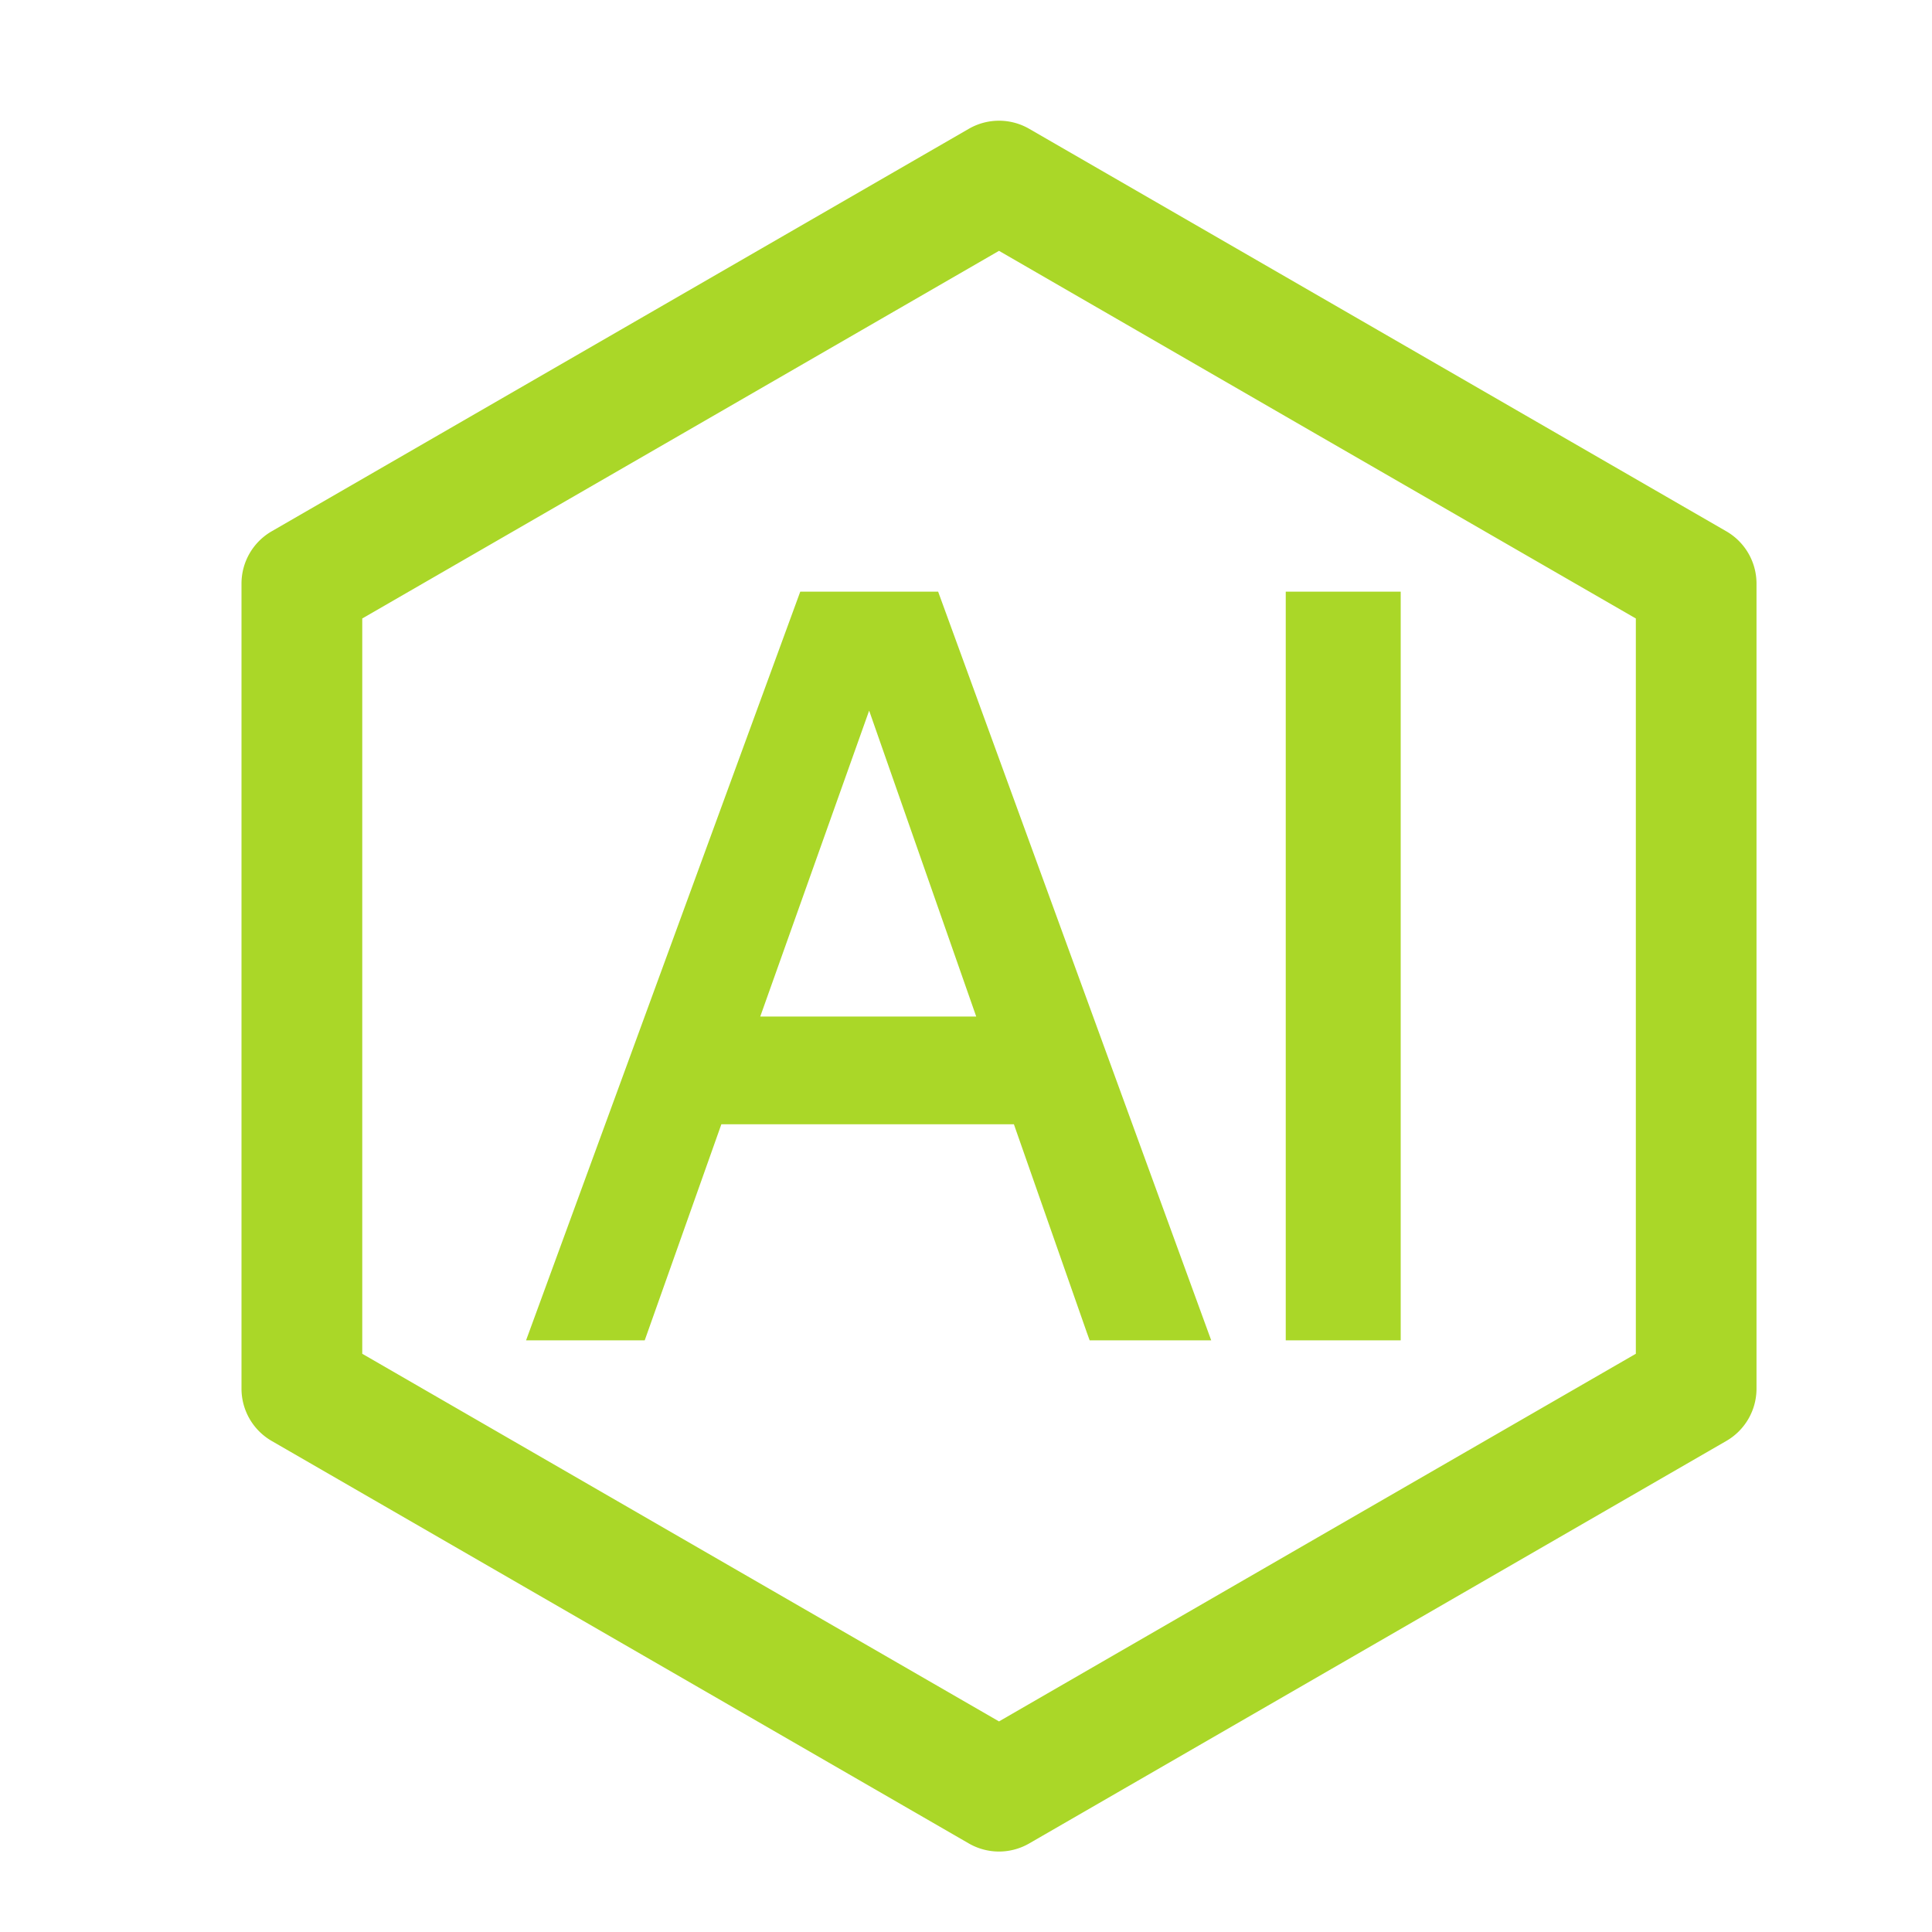
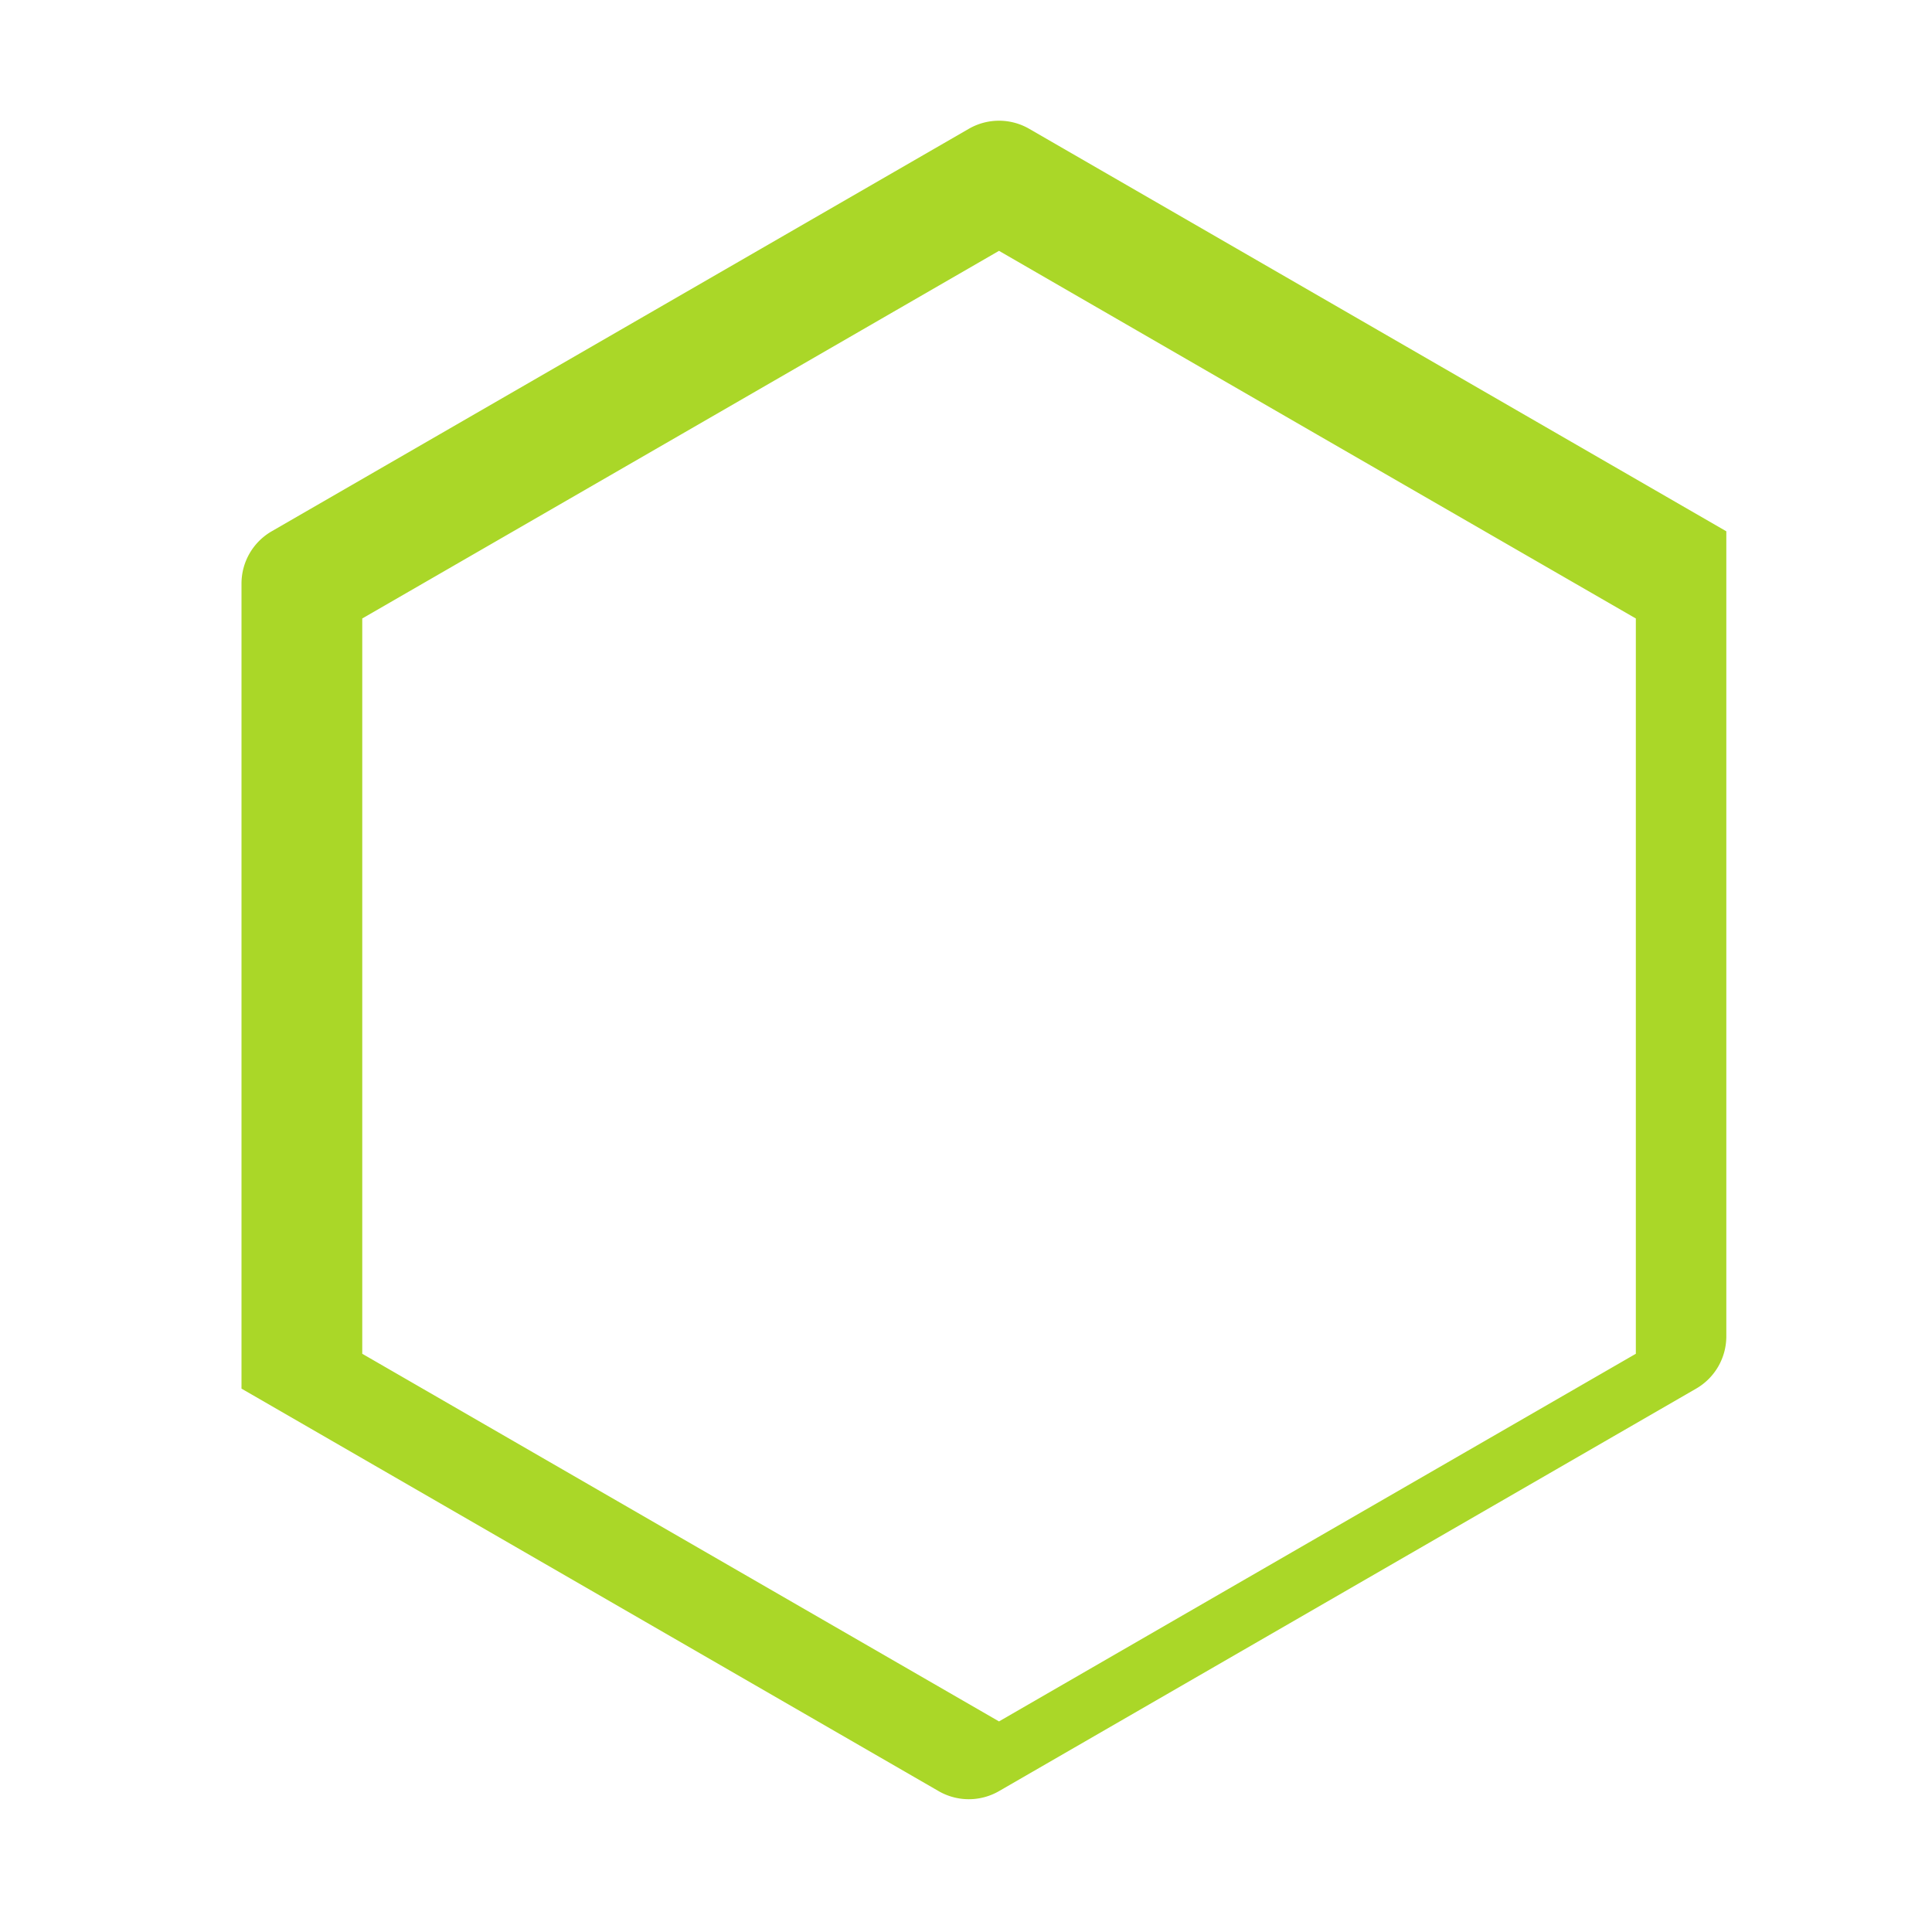
<svg xmlns="http://www.w3.org/2000/svg" t="1743123002815" class="icon" viewBox="0 0 1024 1024" version="1.1" p-id="4840" width="128" height="128">
-   <path d="M513.493 68.267a32 32 0 0 1 32 0l369.493 213.333a32 32 0 0 1 16 27.733v426.667a32 32 0 0 1-16 27.733l-369.493 213.333a32 32 0 0 1-32 0l-184.747-106.667-184.747-106.667A32 32 0 0 1 128 736v-426.667a32 32 0 0 1 16-27.733l184.747-106.667z m16 64.683L360.747 230.4 192 327.808v389.717l168.747 97.451 168.747 97.408 168.747-97.451 168.789-97.408V327.808L698.197 230.4 529.493 132.949z" p-id="4841" fill="#aad728" />
-   <path d="M497.237 313.6l144.725 396.8h-64.427l-1.536-4.267-38.613-110.251H382.336l-40.619 114.517H278.827l145.323-396.8h73.088z m-36.565 63.019l-57.728 162.176h114.475l-56.747-162.133zM681.472 710.4v-396.8H742.4v396.8z" p-id="4842" fill="#aad728" />
+   <path d="M513.493 68.267a32 32 0 0 1 32 0l369.493 213.333v426.667a32 32 0 0 1-16 27.733l-369.493 213.333a32 32 0 0 1-32 0l-184.747-106.667-184.747-106.667A32 32 0 0 1 128 736v-426.667a32 32 0 0 1 16-27.733l184.747-106.667z m16 64.683L360.747 230.4 192 327.808v389.717l168.747 97.451 168.747 97.408 168.747-97.451 168.789-97.408V327.808L698.197 230.4 529.493 132.949z" p-id="4841" fill="#aad728" />
</svg>